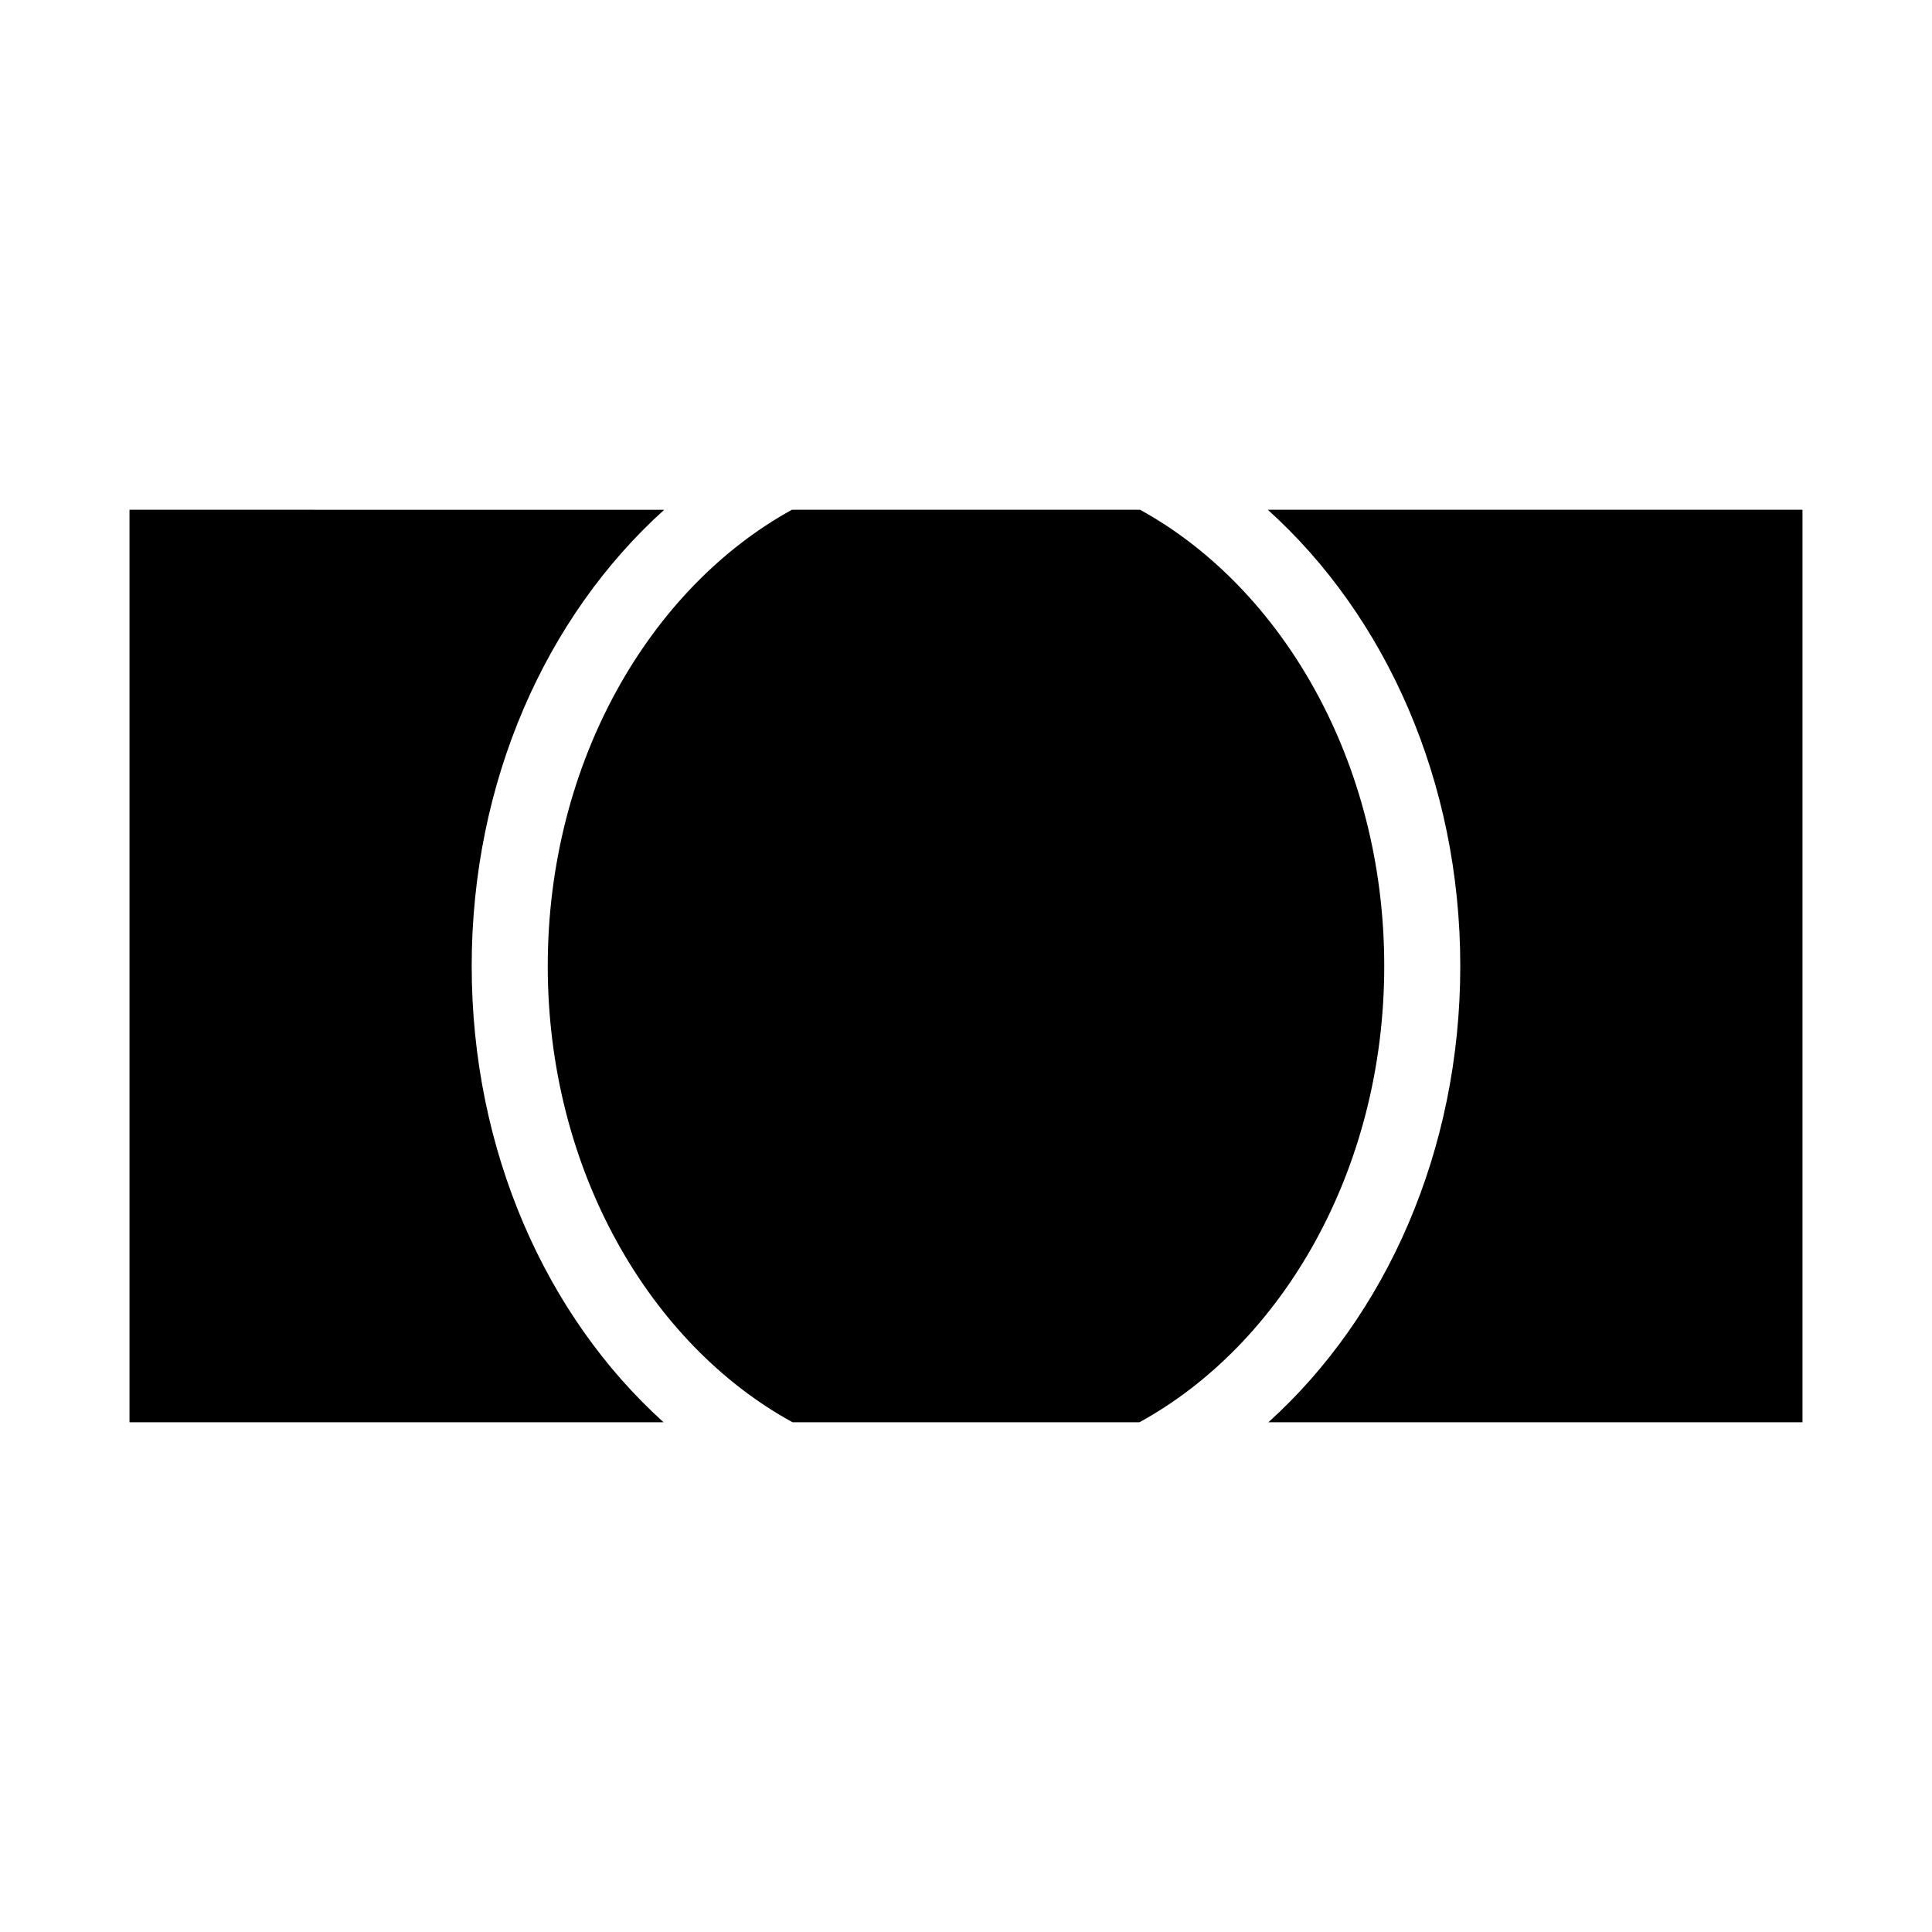
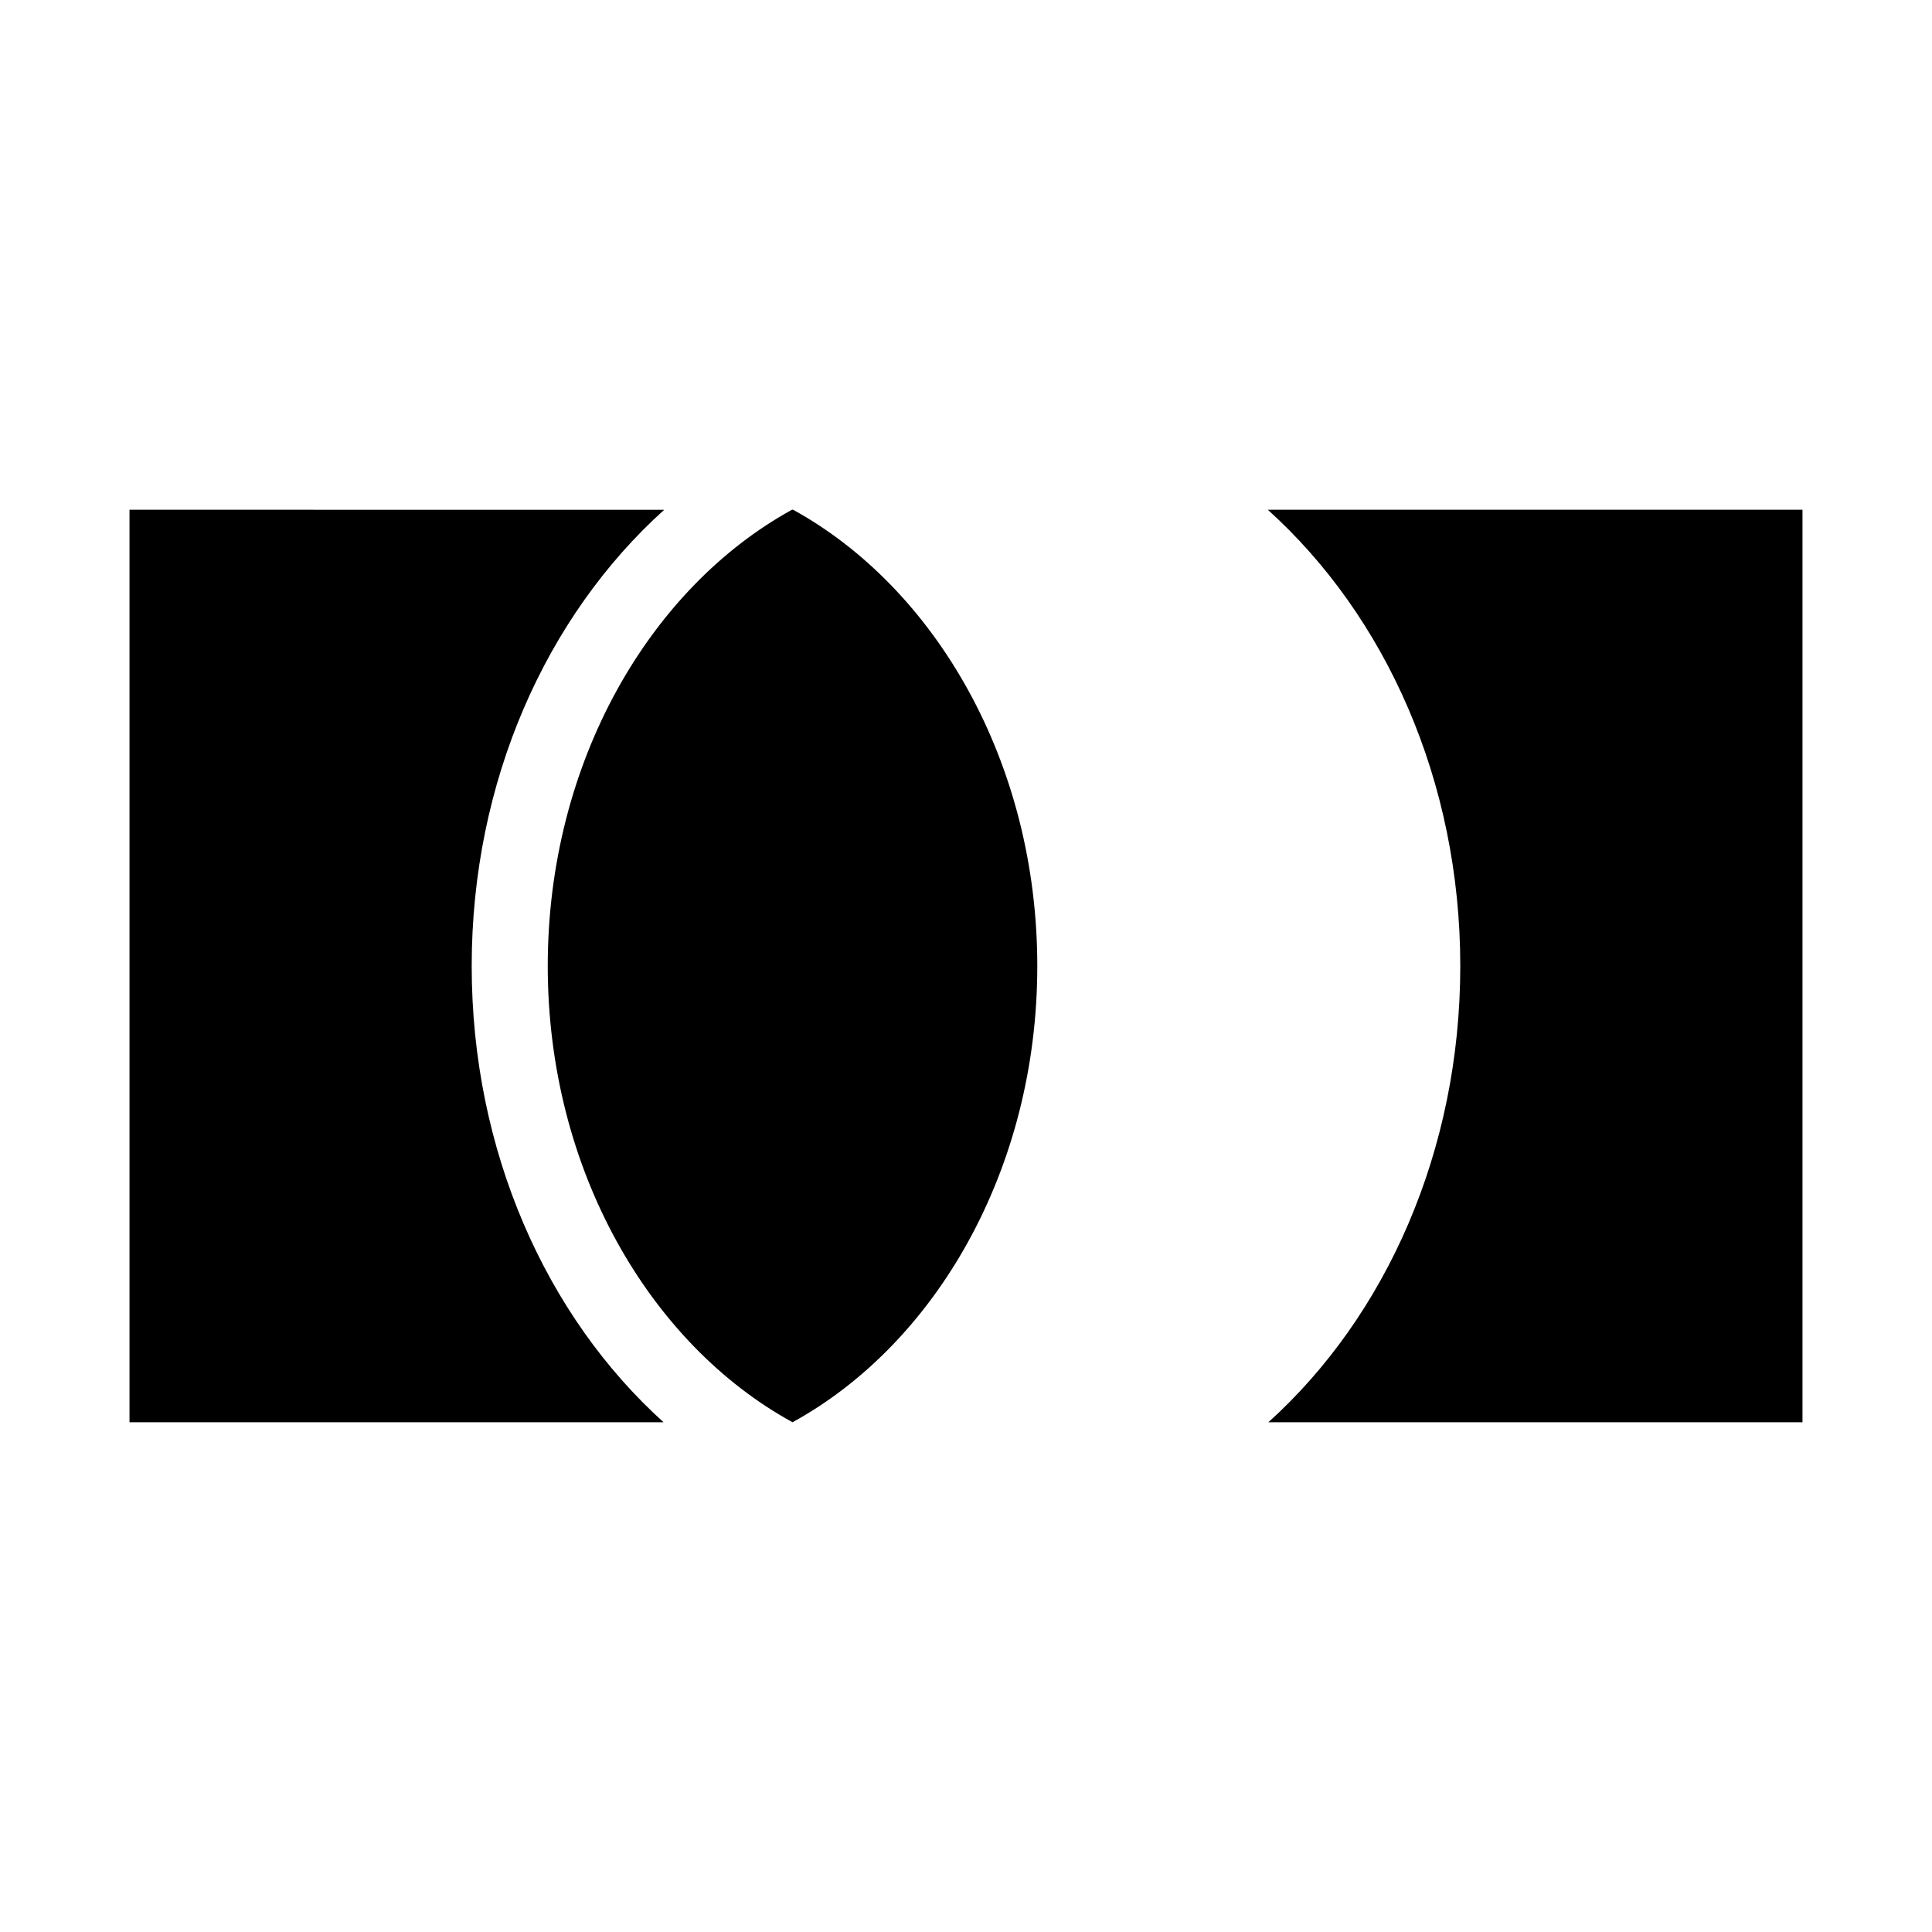
<svg xmlns="http://www.w3.org/2000/svg" fill="#000000" width="800px" height="800px" version="1.1" viewBox="144 144 512 512">
-   <path d="m178.32 279.09v241.83h141.54c-31.168-28.125-50.855-71.965-50.855-120.91 0-49.012 19.777-92.754 51.012-120.91zm175.55 0c-37.625 20.711-64.711 66.855-64.711 120.91 0 54.141 27.152 100.25 64.867 120.91h91.945c37.711-20.66 64.867-66.773 64.867-120.91 0-54.059-27.082-100.2-64.707-120.91zm126.11 0c31.23 28.16 51.008 71.902 51.008 120.91 0 48.949-19.688 92.789-50.852 120.91h141.54v-241.83z" />
+   <path d="m178.32 279.09v241.83h141.54c-31.168-28.125-50.855-71.965-50.855-120.91 0-49.012 19.777-92.754 51.012-120.91zm175.55 0c-37.625 20.711-64.711 66.855-64.711 120.91 0 54.141 27.152 100.25 64.867 120.91c37.711-20.66 64.867-66.773 64.867-120.91 0-54.059-27.082-100.2-64.707-120.91zm126.11 0c31.23 28.16 51.008 71.902 51.008 120.91 0 48.949-19.688 92.789-50.852 120.91h141.54v-241.83z" />
</svg>